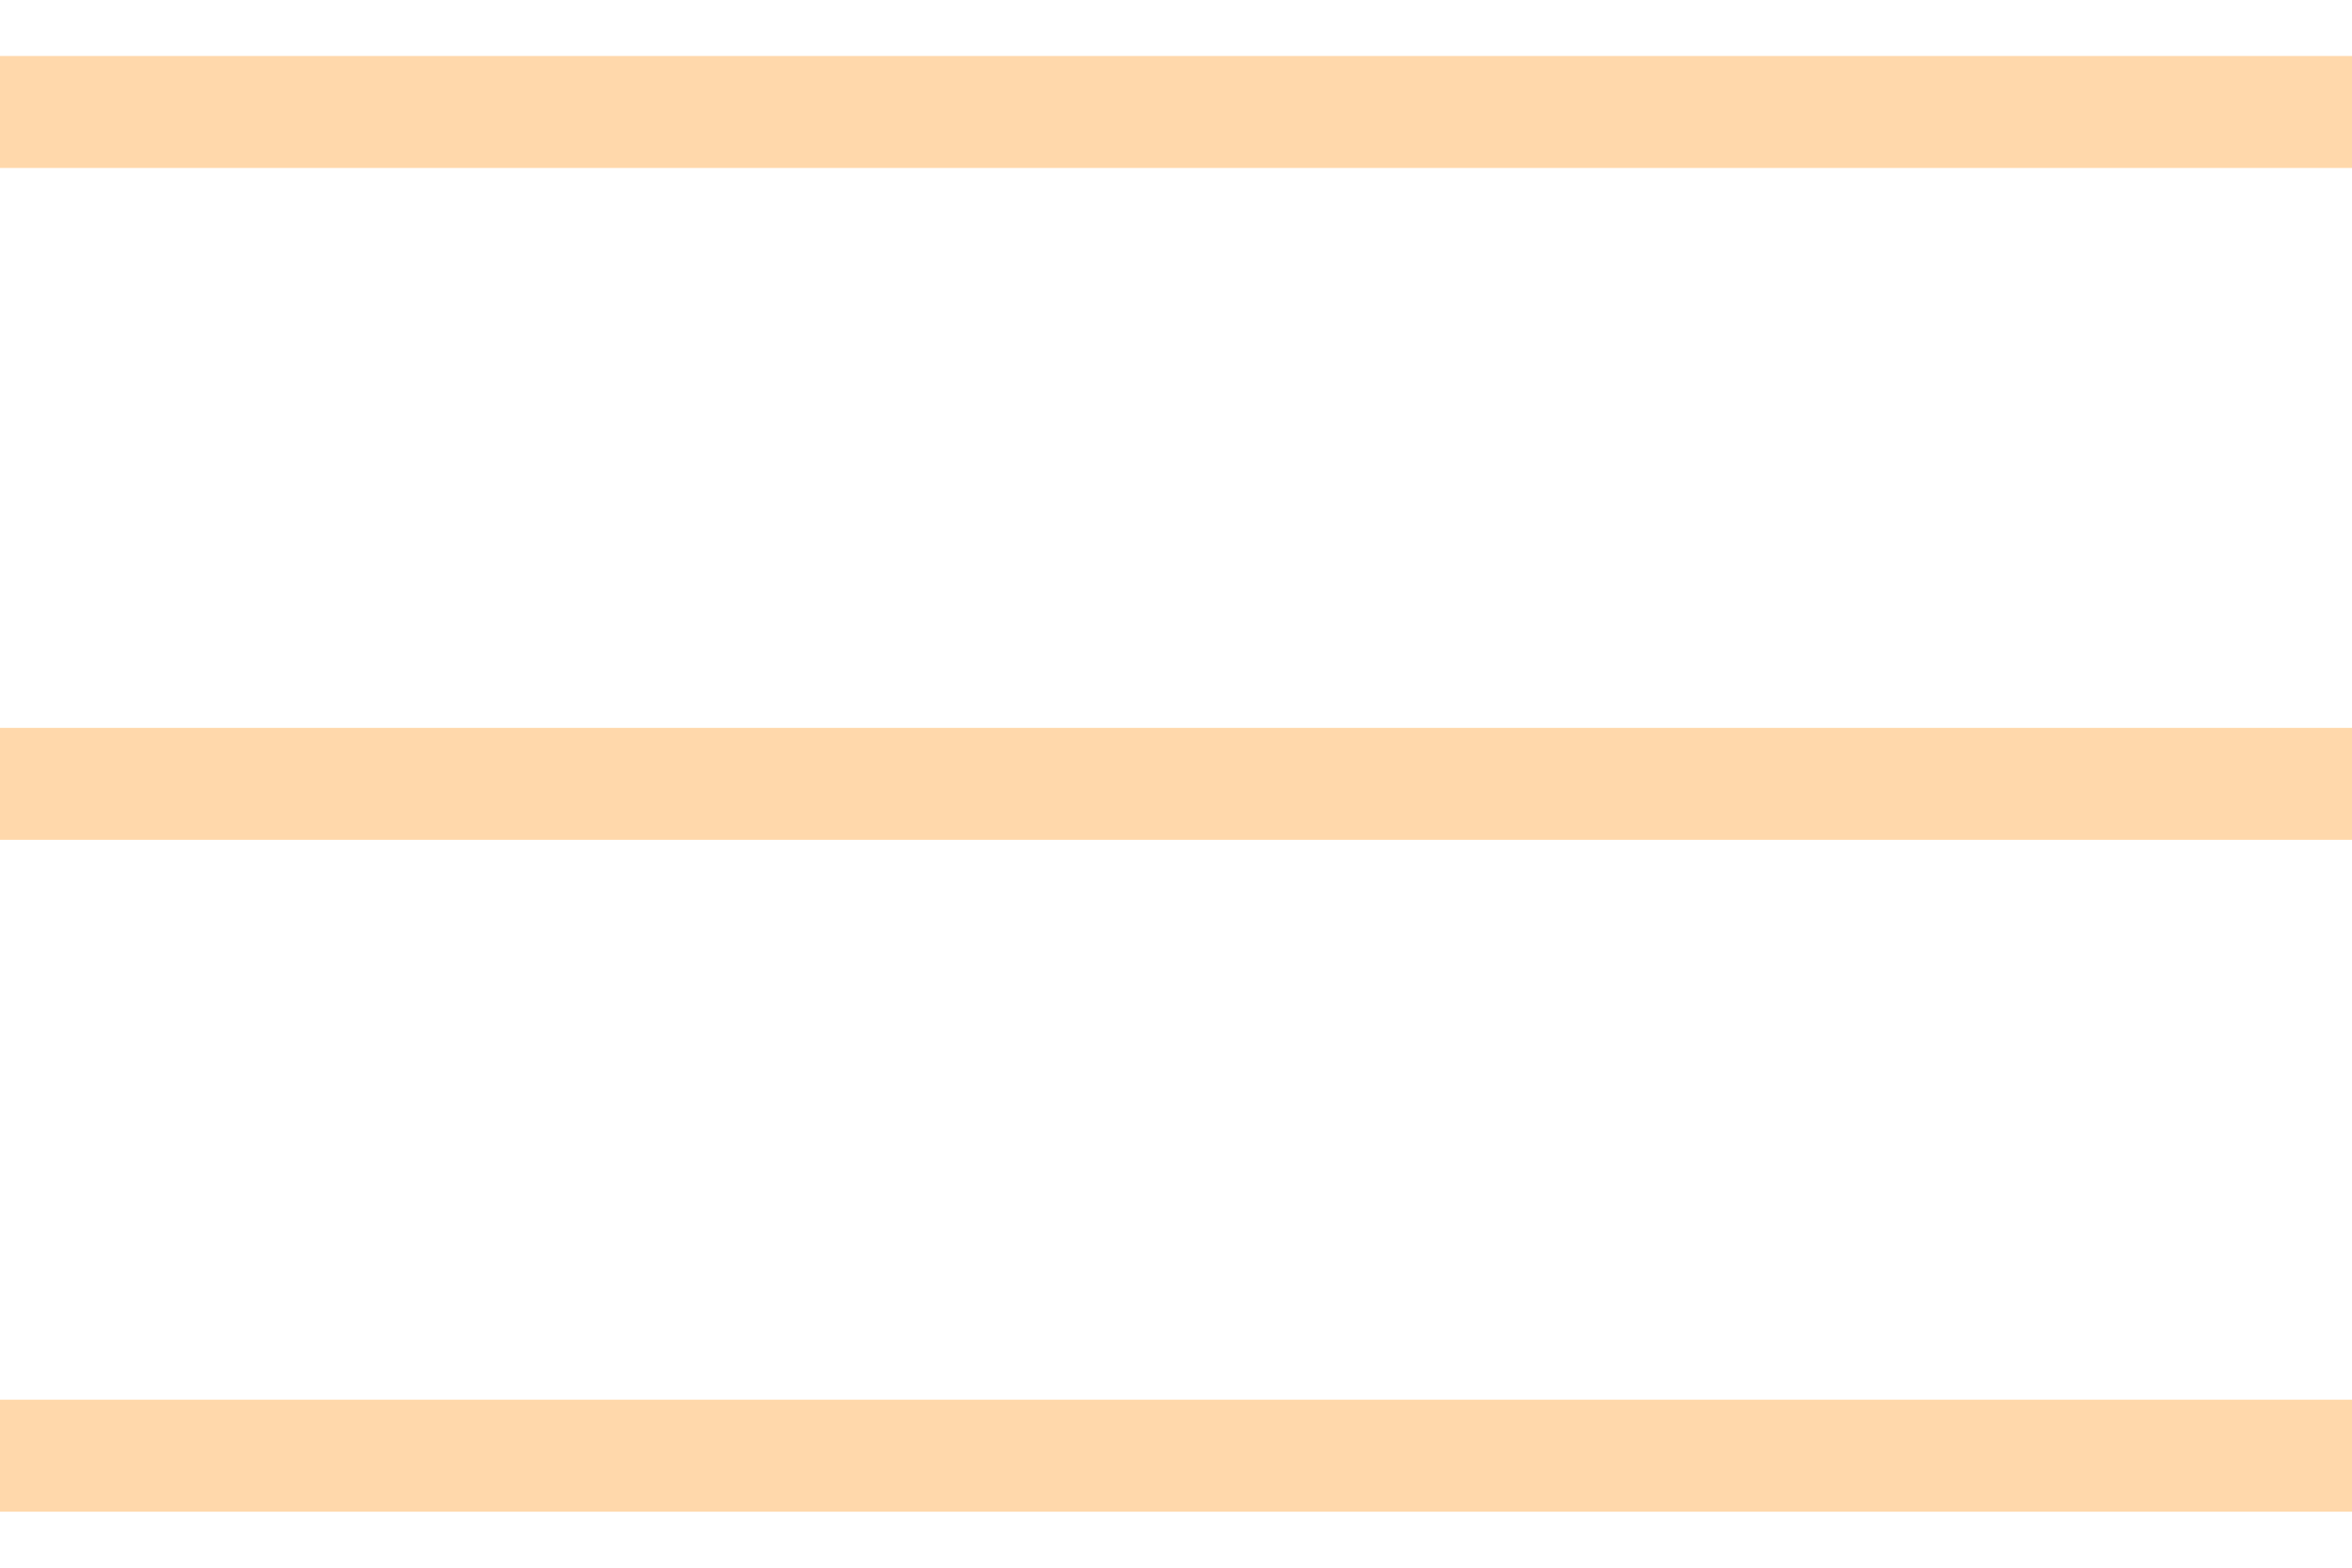
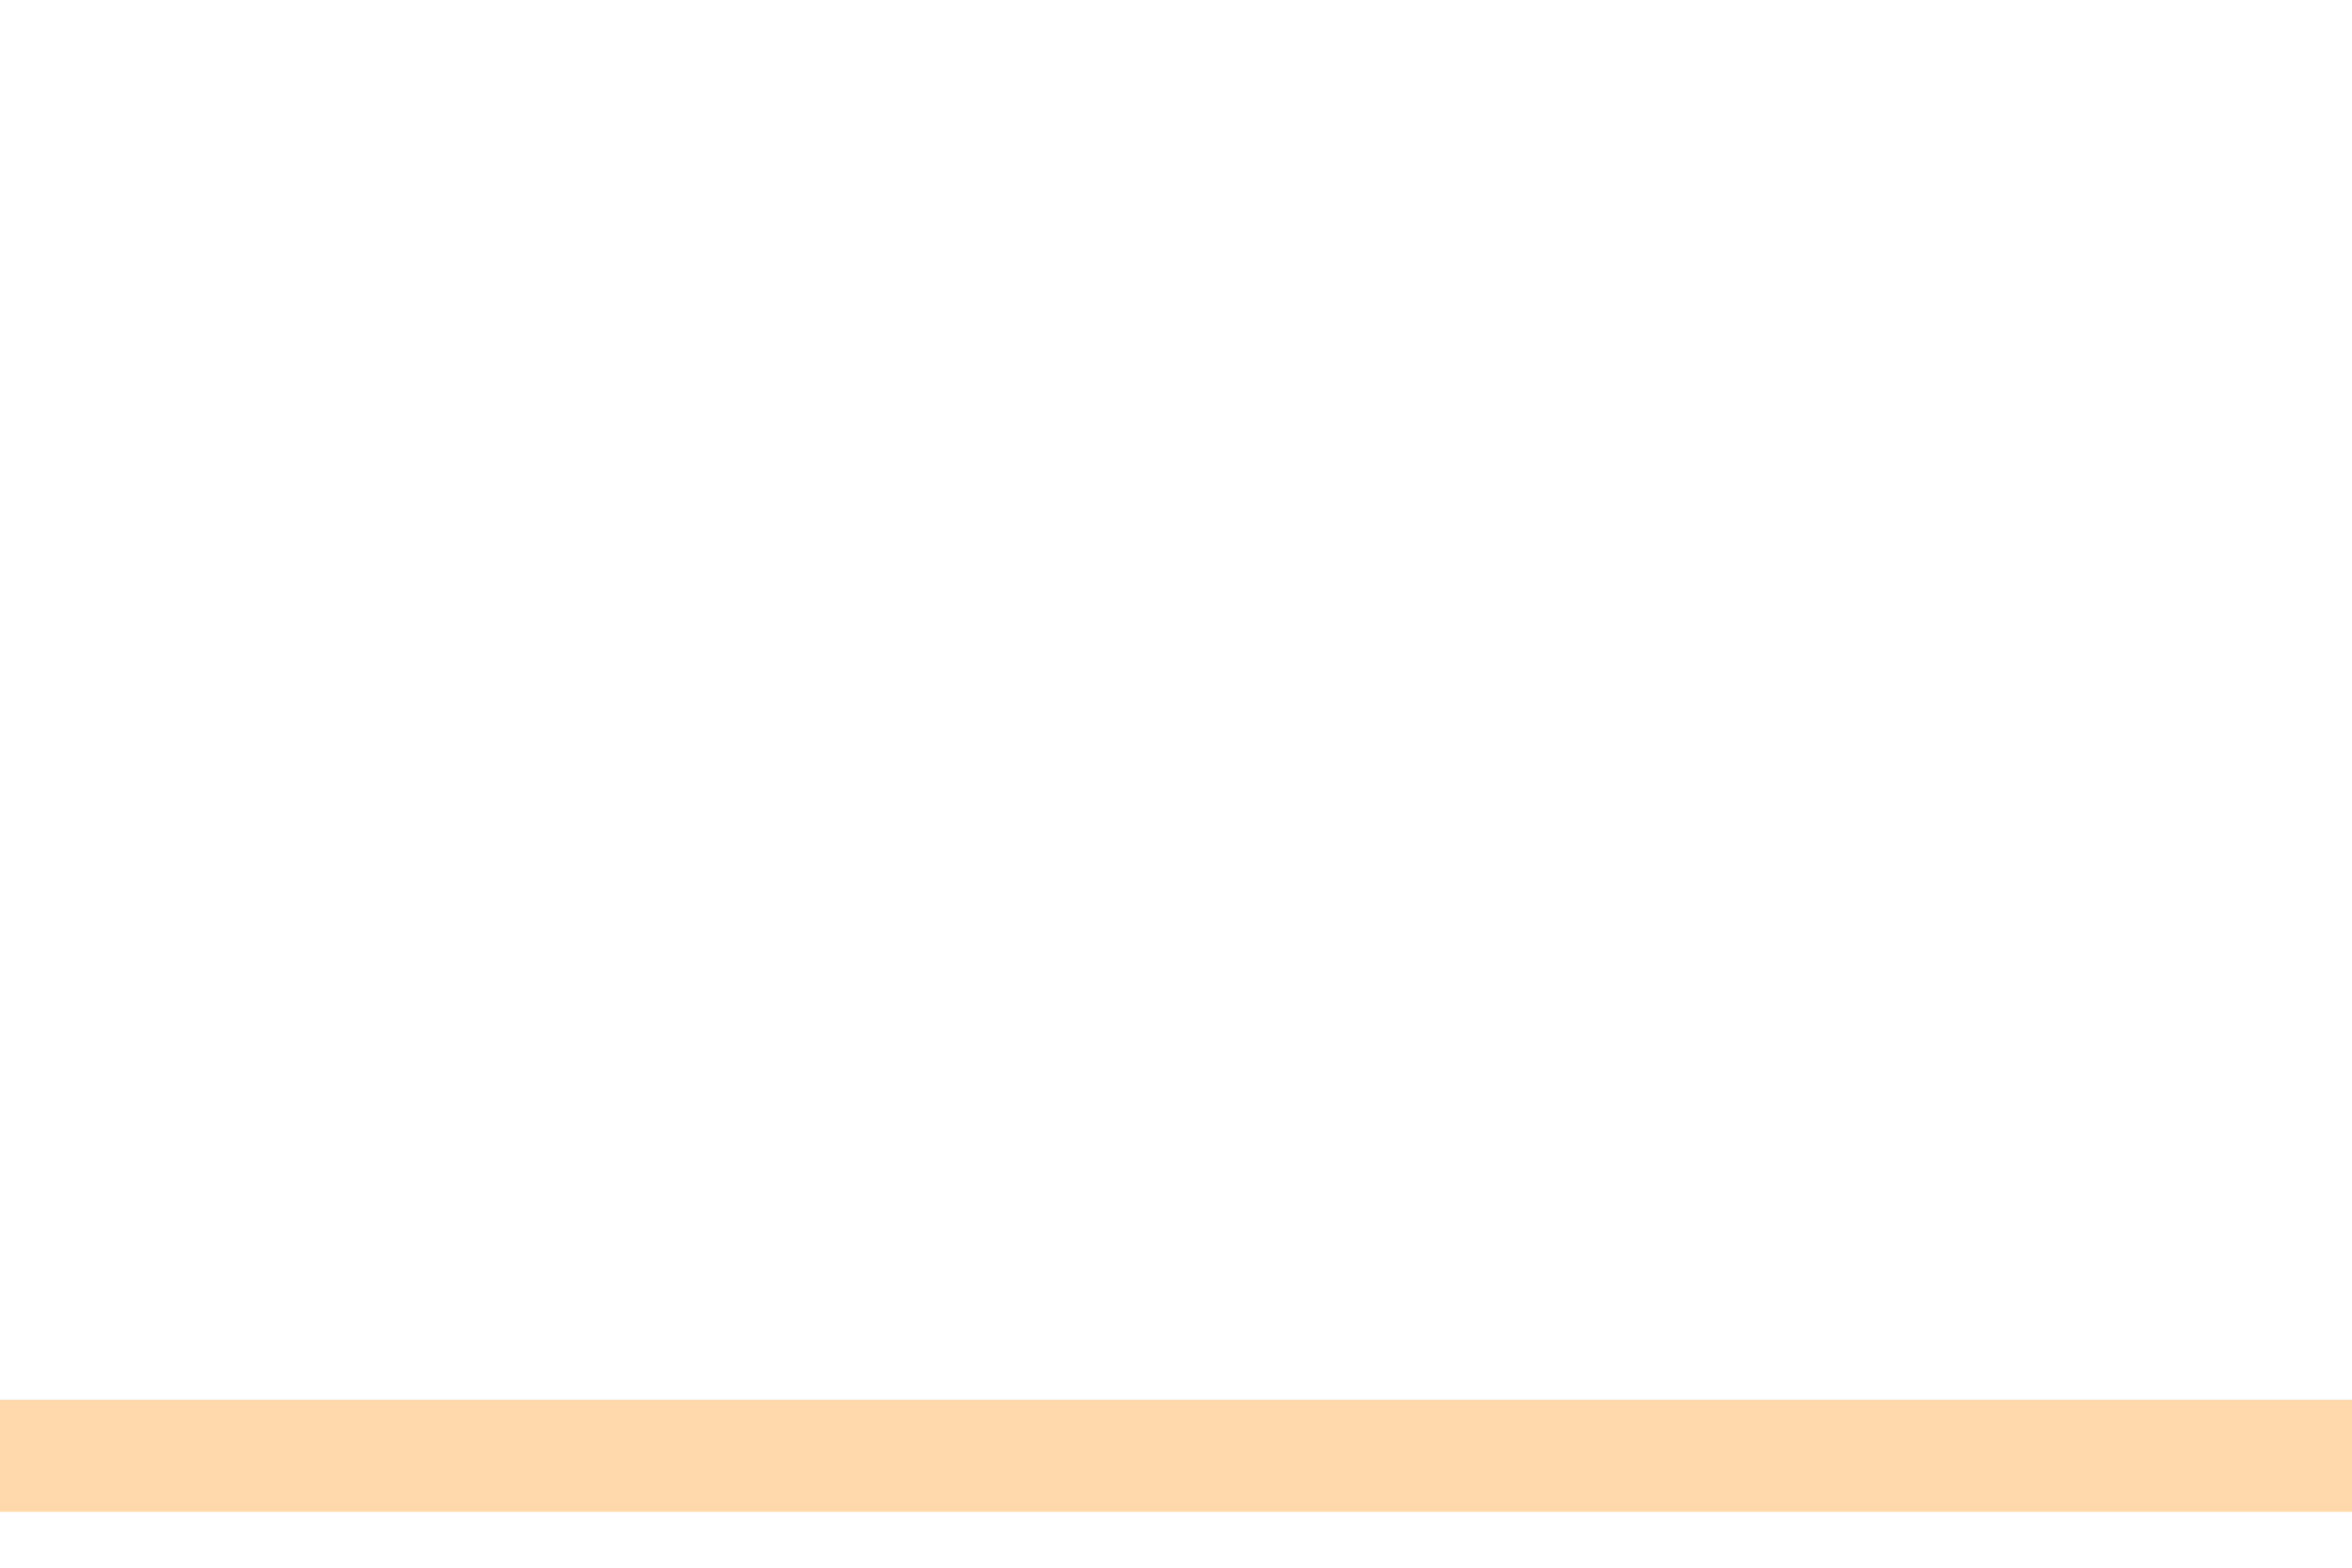
<svg xmlns="http://www.w3.org/2000/svg" width="21" height="14" viewBox="0 0 21 14" fill="none">
-   <path d="M0 1H21" stroke="#FFD8AB" />
-   <path d="M0 7H21" stroke="#FFD8AB" />
  <path d="M0 13H21" stroke="#FFD8AB" />
</svg>